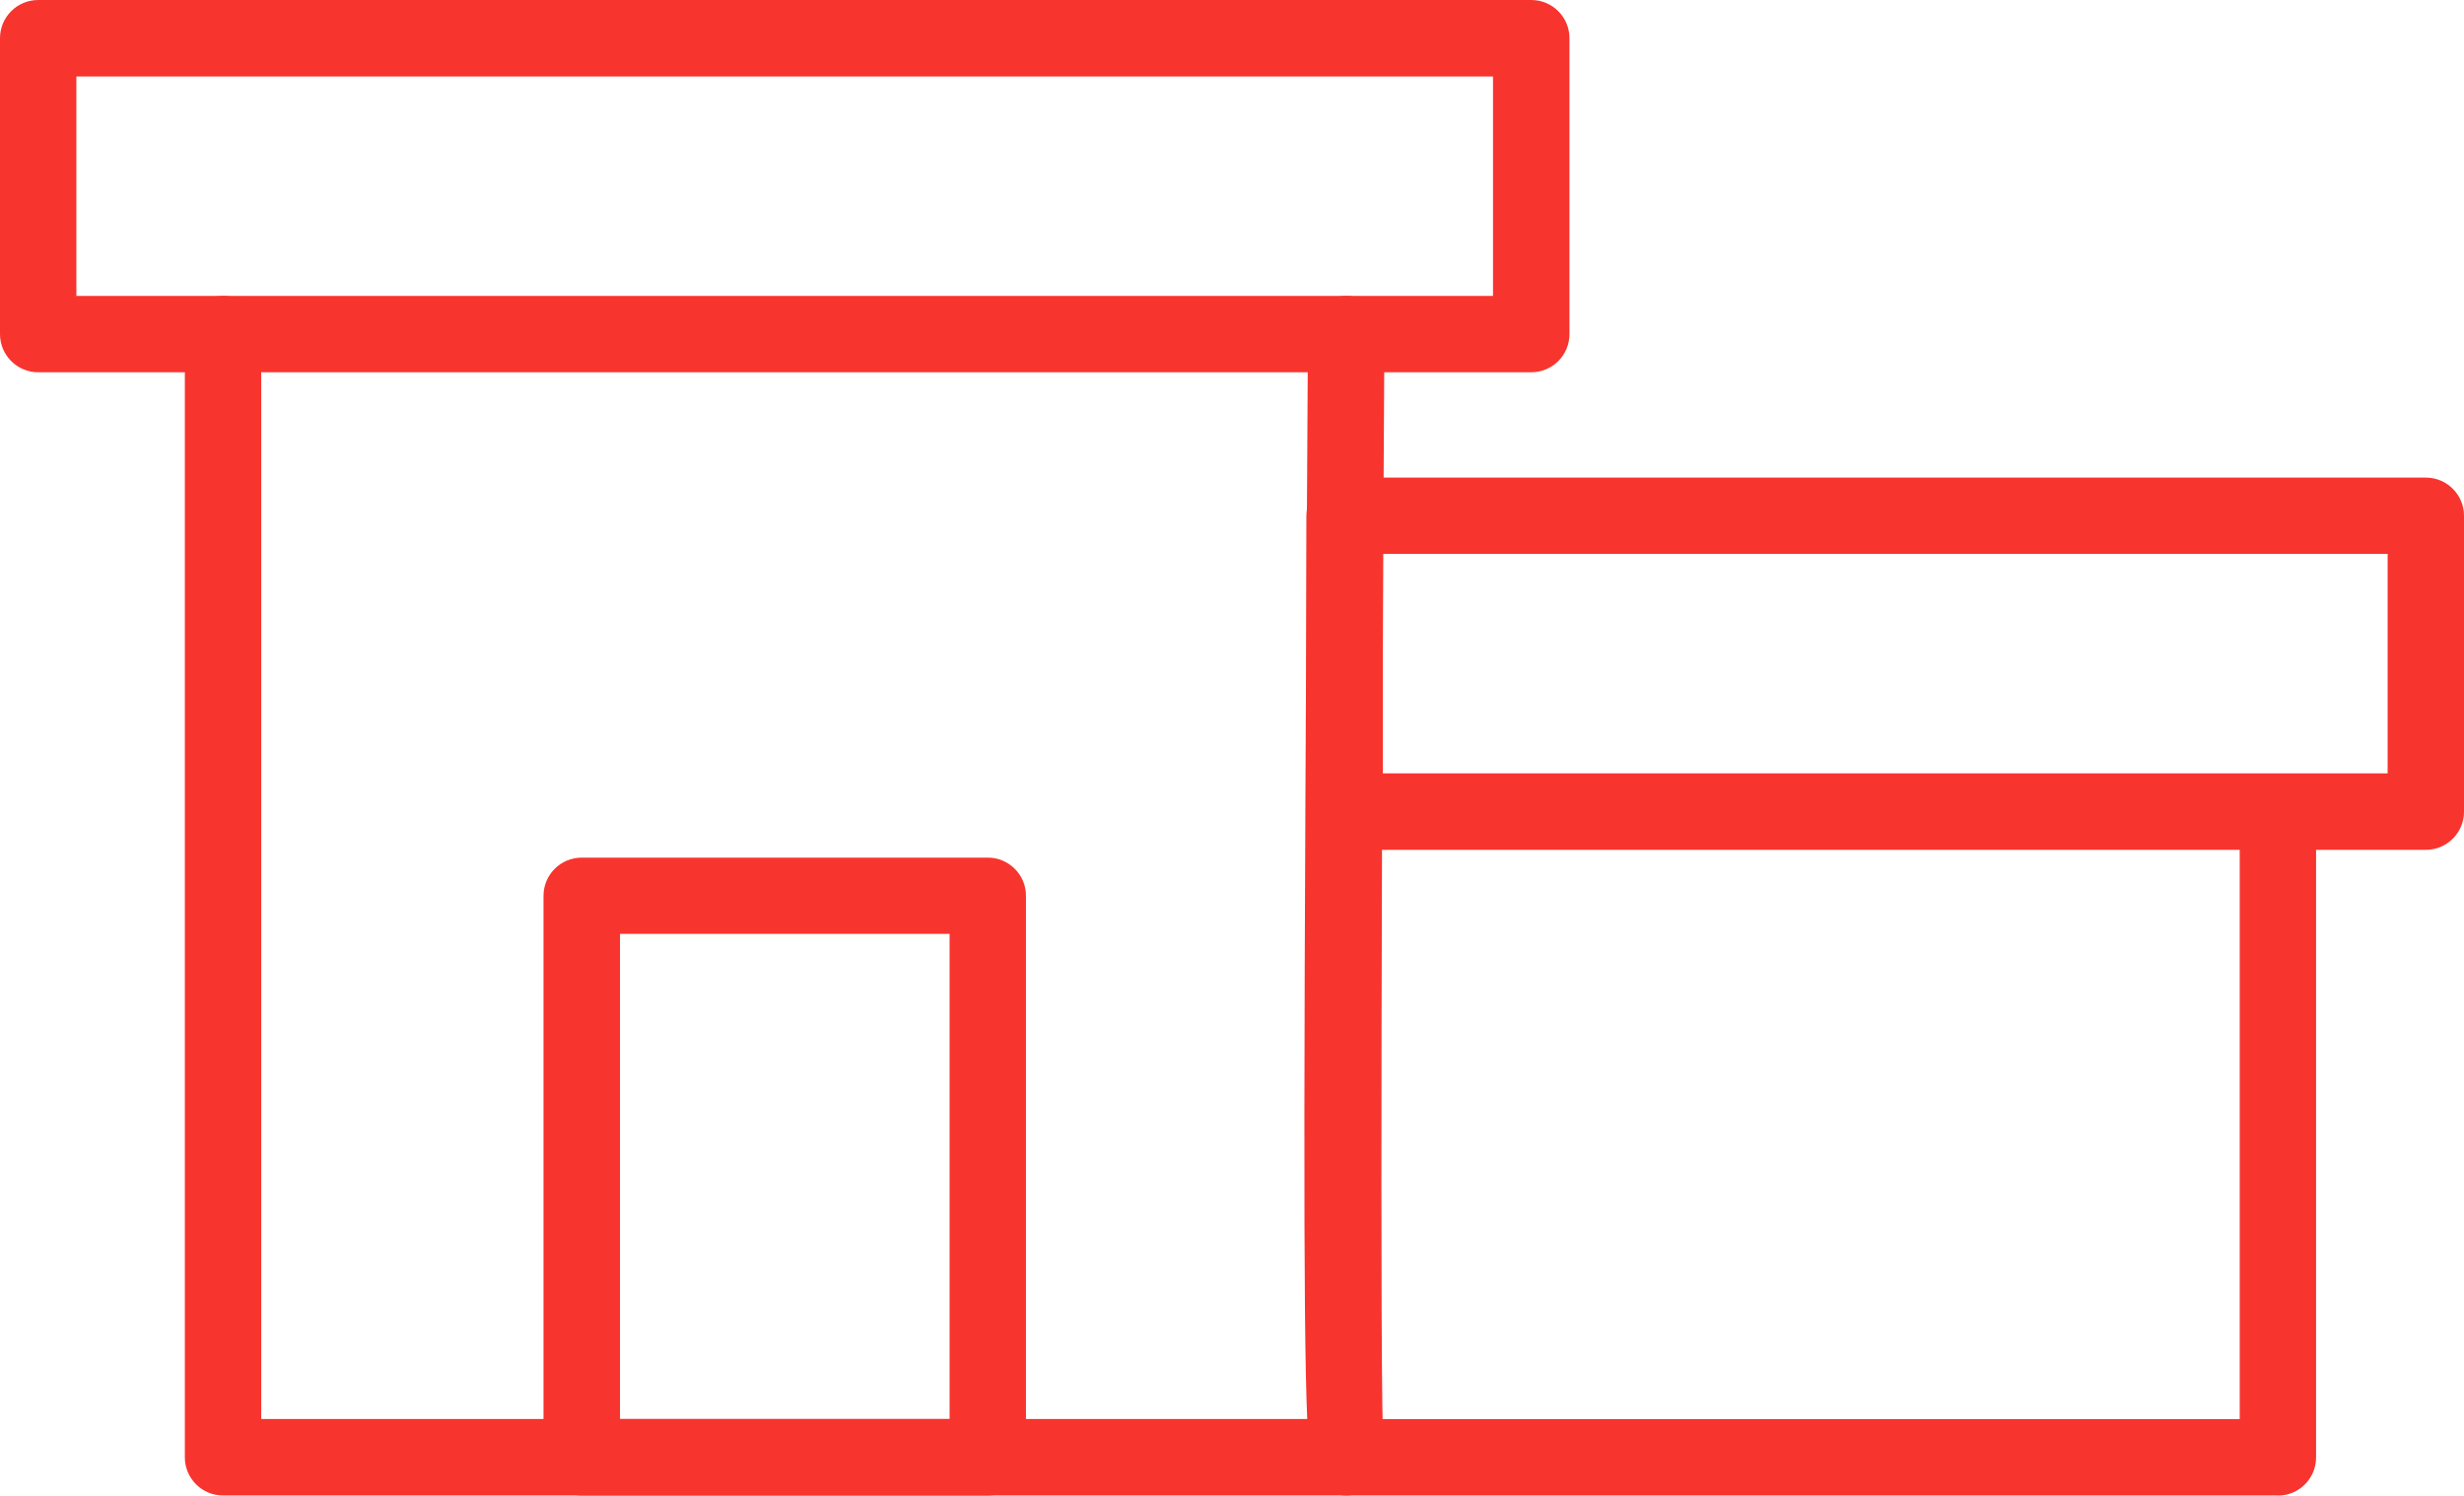
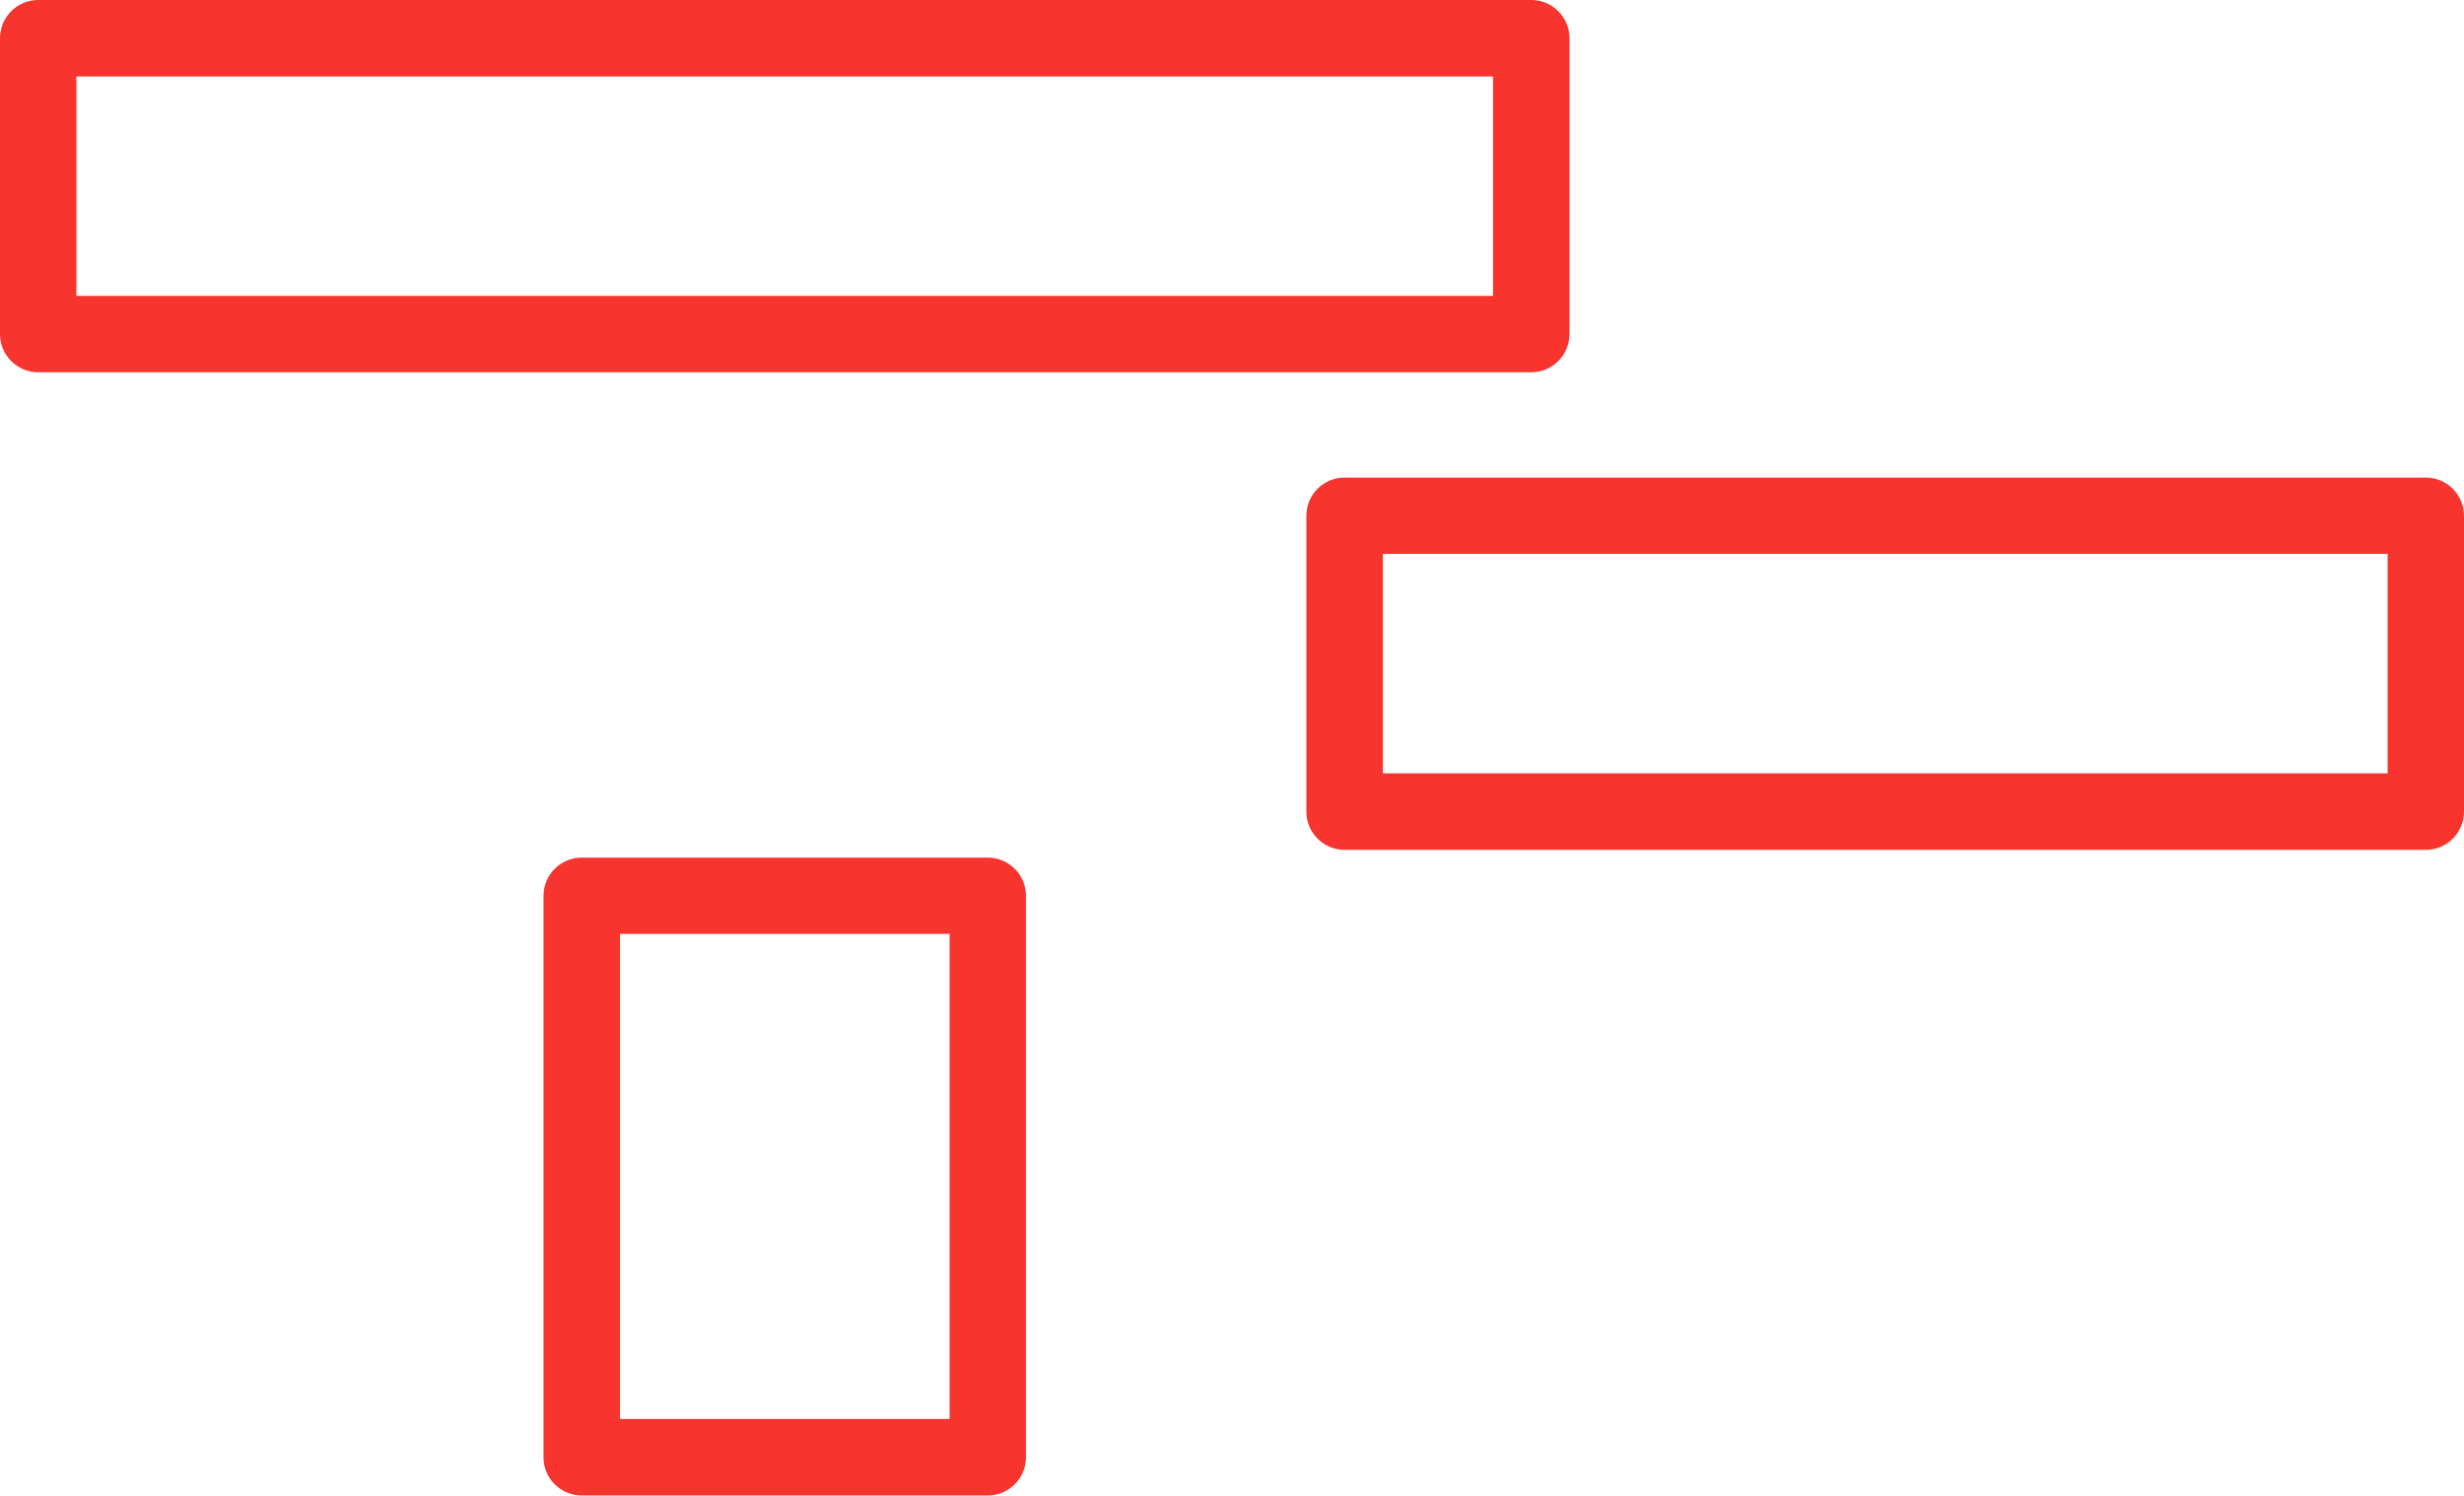
<svg xmlns="http://www.w3.org/2000/svg" id="a" viewBox="0 0 234.88 142.58">
  <defs>
    <style>.cls-1{fill:#f8342e;}</style>
  </defs>
  <g id="b">
    <path class="cls-1" d="m145.97,35.49H3.64c-2.01,0-3.64-1.63-3.64-3.64V3.64C0,1.63,1.63,0,3.64,0h142.33c2.01,0,3.64,1.63,3.64,3.64v28.21c0,2.01-1.63,3.64-3.64,3.64ZM7.28,28.21h135.04V7.29H7.28v20.92Z" />
    <path class="cls-1" d="m231.24,81.02h-103.07c-2.01,0-3.64-1.63-3.64-3.64v-28.21c0-2.01,1.63-3.64,3.64-3.64h103.07c2.01,0,3.64,1.63,3.64,3.64v28.21c0,2.01-1.63,3.64-3.64,3.64h0Zm-99.42-7.29h95.78v-20.93h-95.78v20.93Z" />
-     <path class="cls-1" d="m128.34,142.57H21.26c-2.01,0-3.64-1.63-3.64-3.64V31.85c0-2.01,1.63-3.64,3.64-3.64s3.64,1.63,3.64,3.64v103.43h99.71c-.4-9.42-.34-34.39.07-103.45,0-2.01,1.69-3.63,3.67-3.62,2.01.01,3.63,1.65,3.62,3.67-.24,40.19-.46,101.02-.09,106.26.06.25.09.52.09.79,0,2.01-1.63,3.64-3.64,3.64h0Z" />
-     <path class="cls-1" d="m217.14,142.57h-88.8c-2.01,0-3.64-1.63-3.64-3.64s1.63-3.64,3.64-3.64h85.16v-57.9c0-2.01,1.63-3.64,3.64-3.64s3.64,1.63,3.64,3.64v61.55c0,2.01-1.63,3.64-3.64,3.64h0Z" />
    <path class="cls-1" d="m94.16,142.57h-38.71c-2.01,0-3.64-1.63-3.64-3.64v-53.53c0-2.01,1.63-3.64,3.64-3.64h38.71c2.01,0,3.64,1.63,3.64,3.64v53.53c0,2.01-1.63,3.64-3.64,3.64Zm-35.06-7.29h31.42v-46.25h-31.42s0,46.25,0,46.25Z" />
  </g>
</svg>